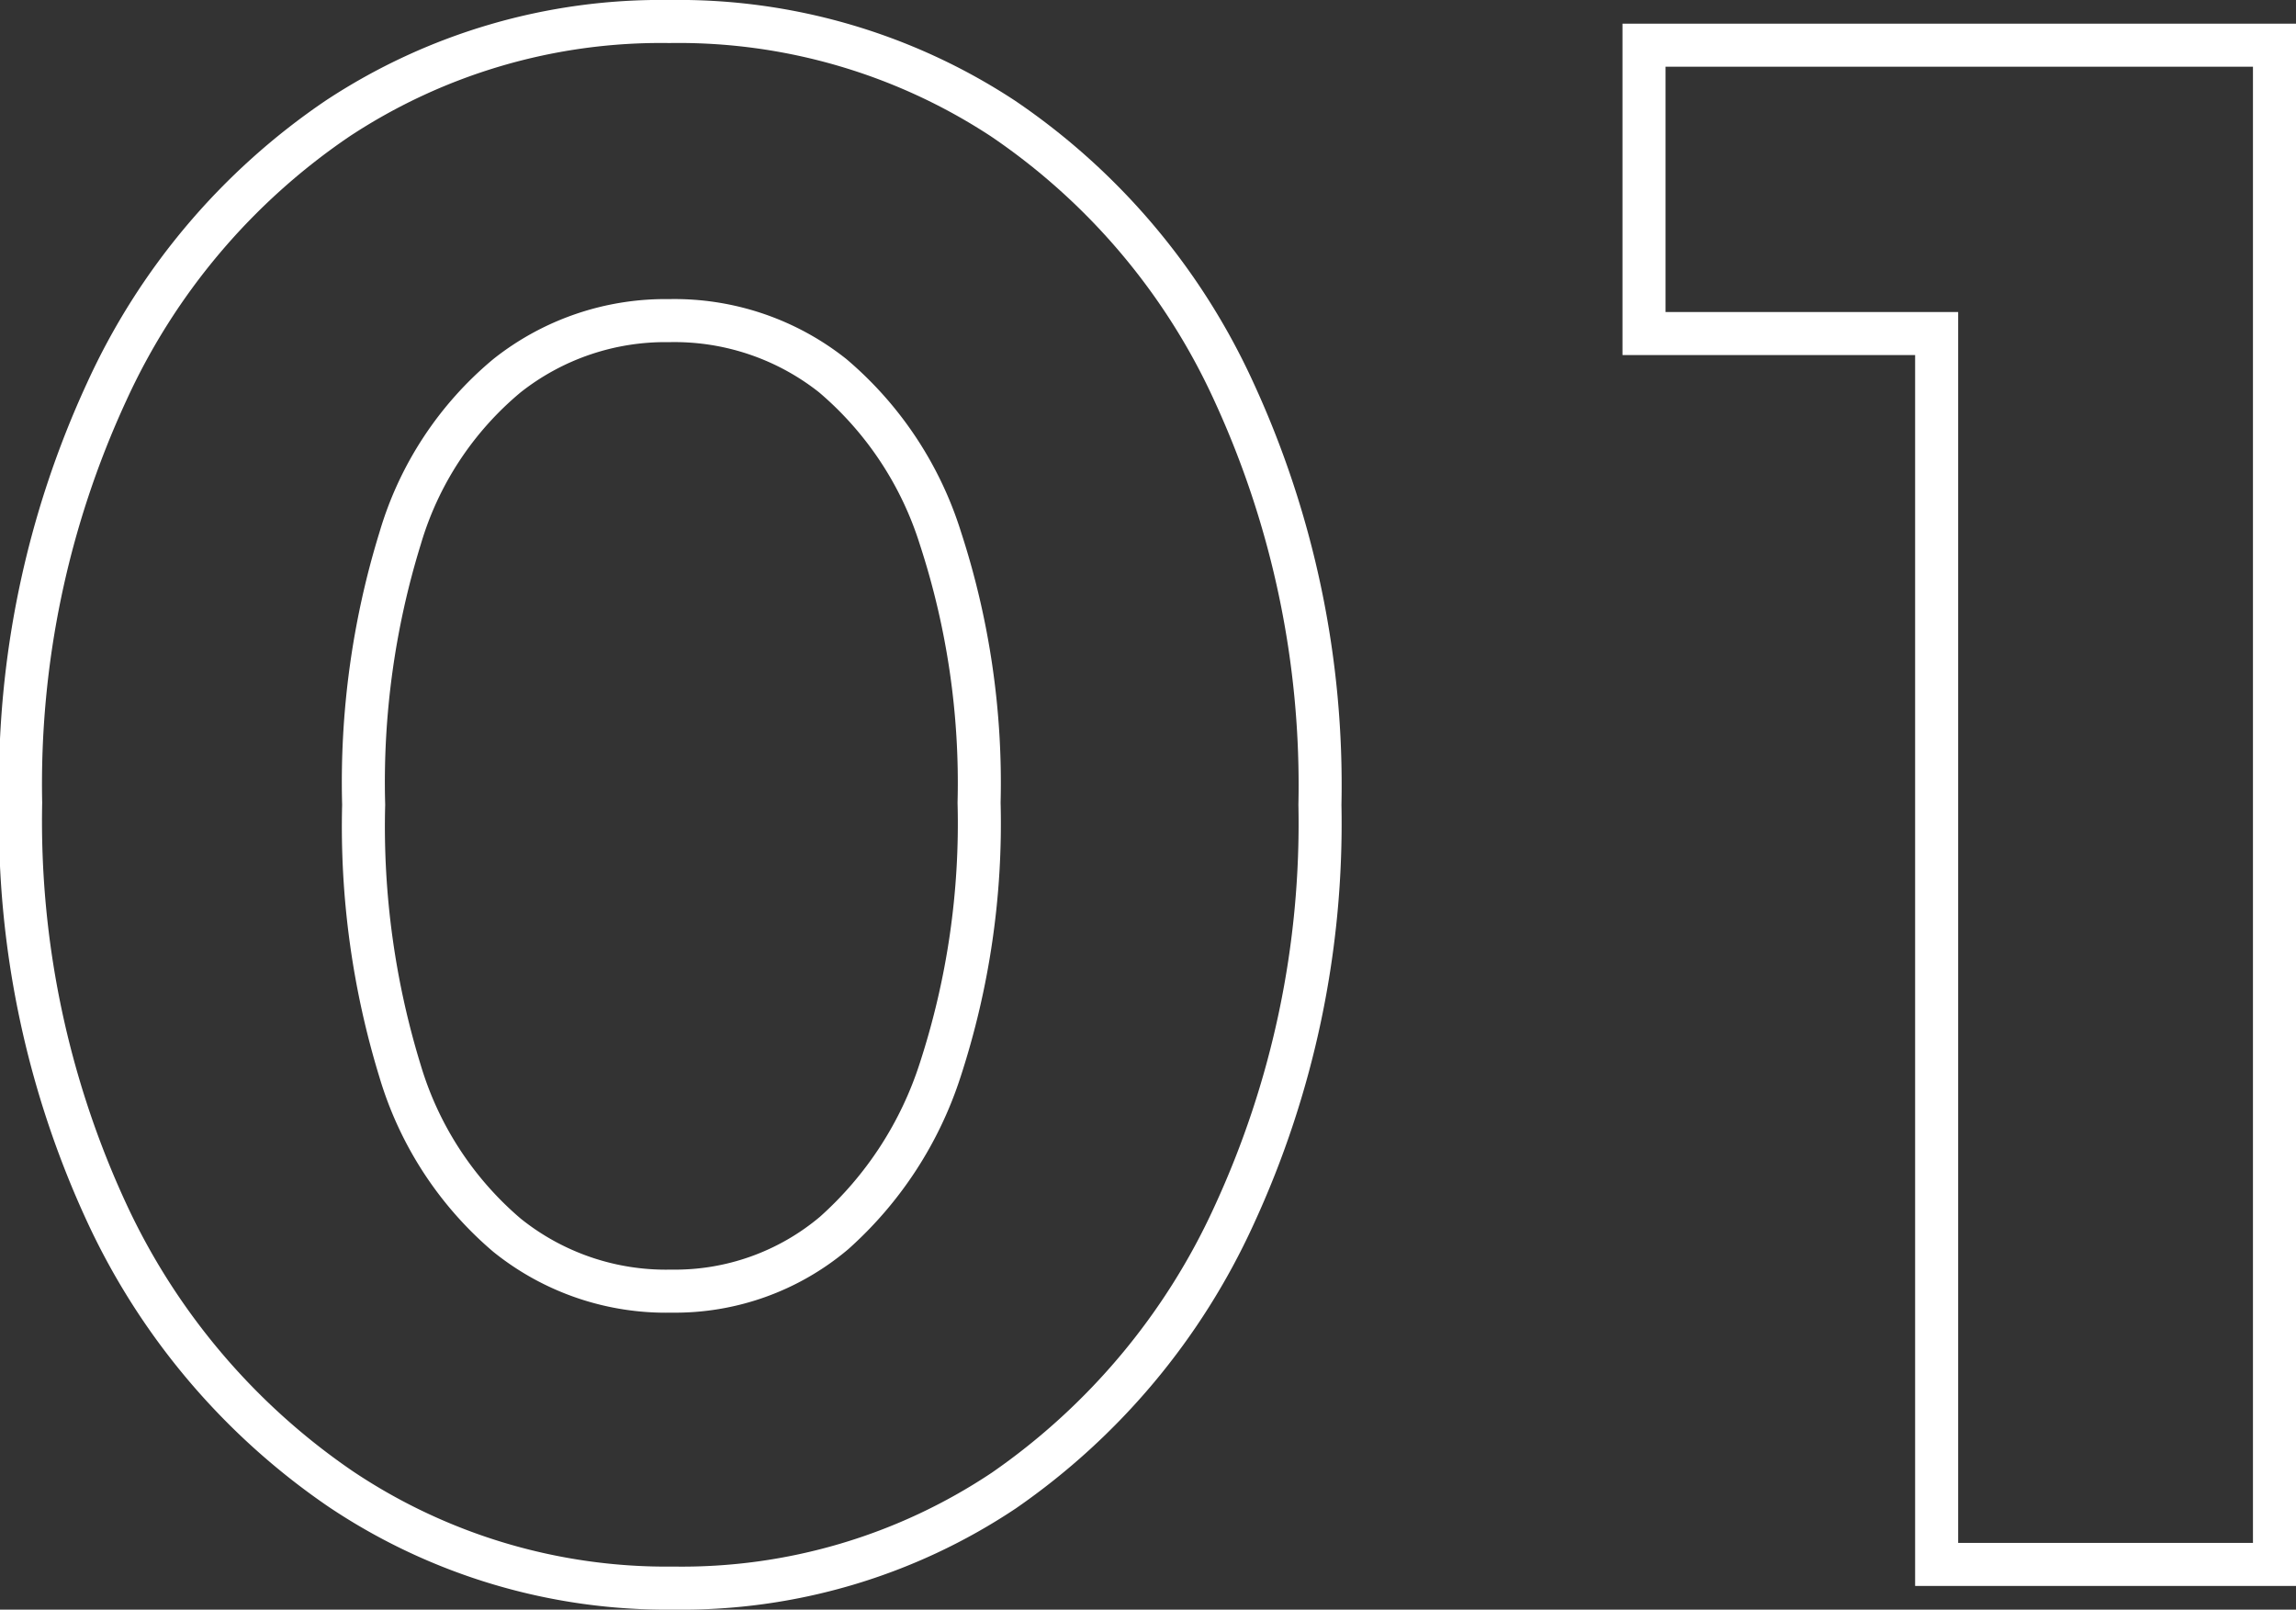
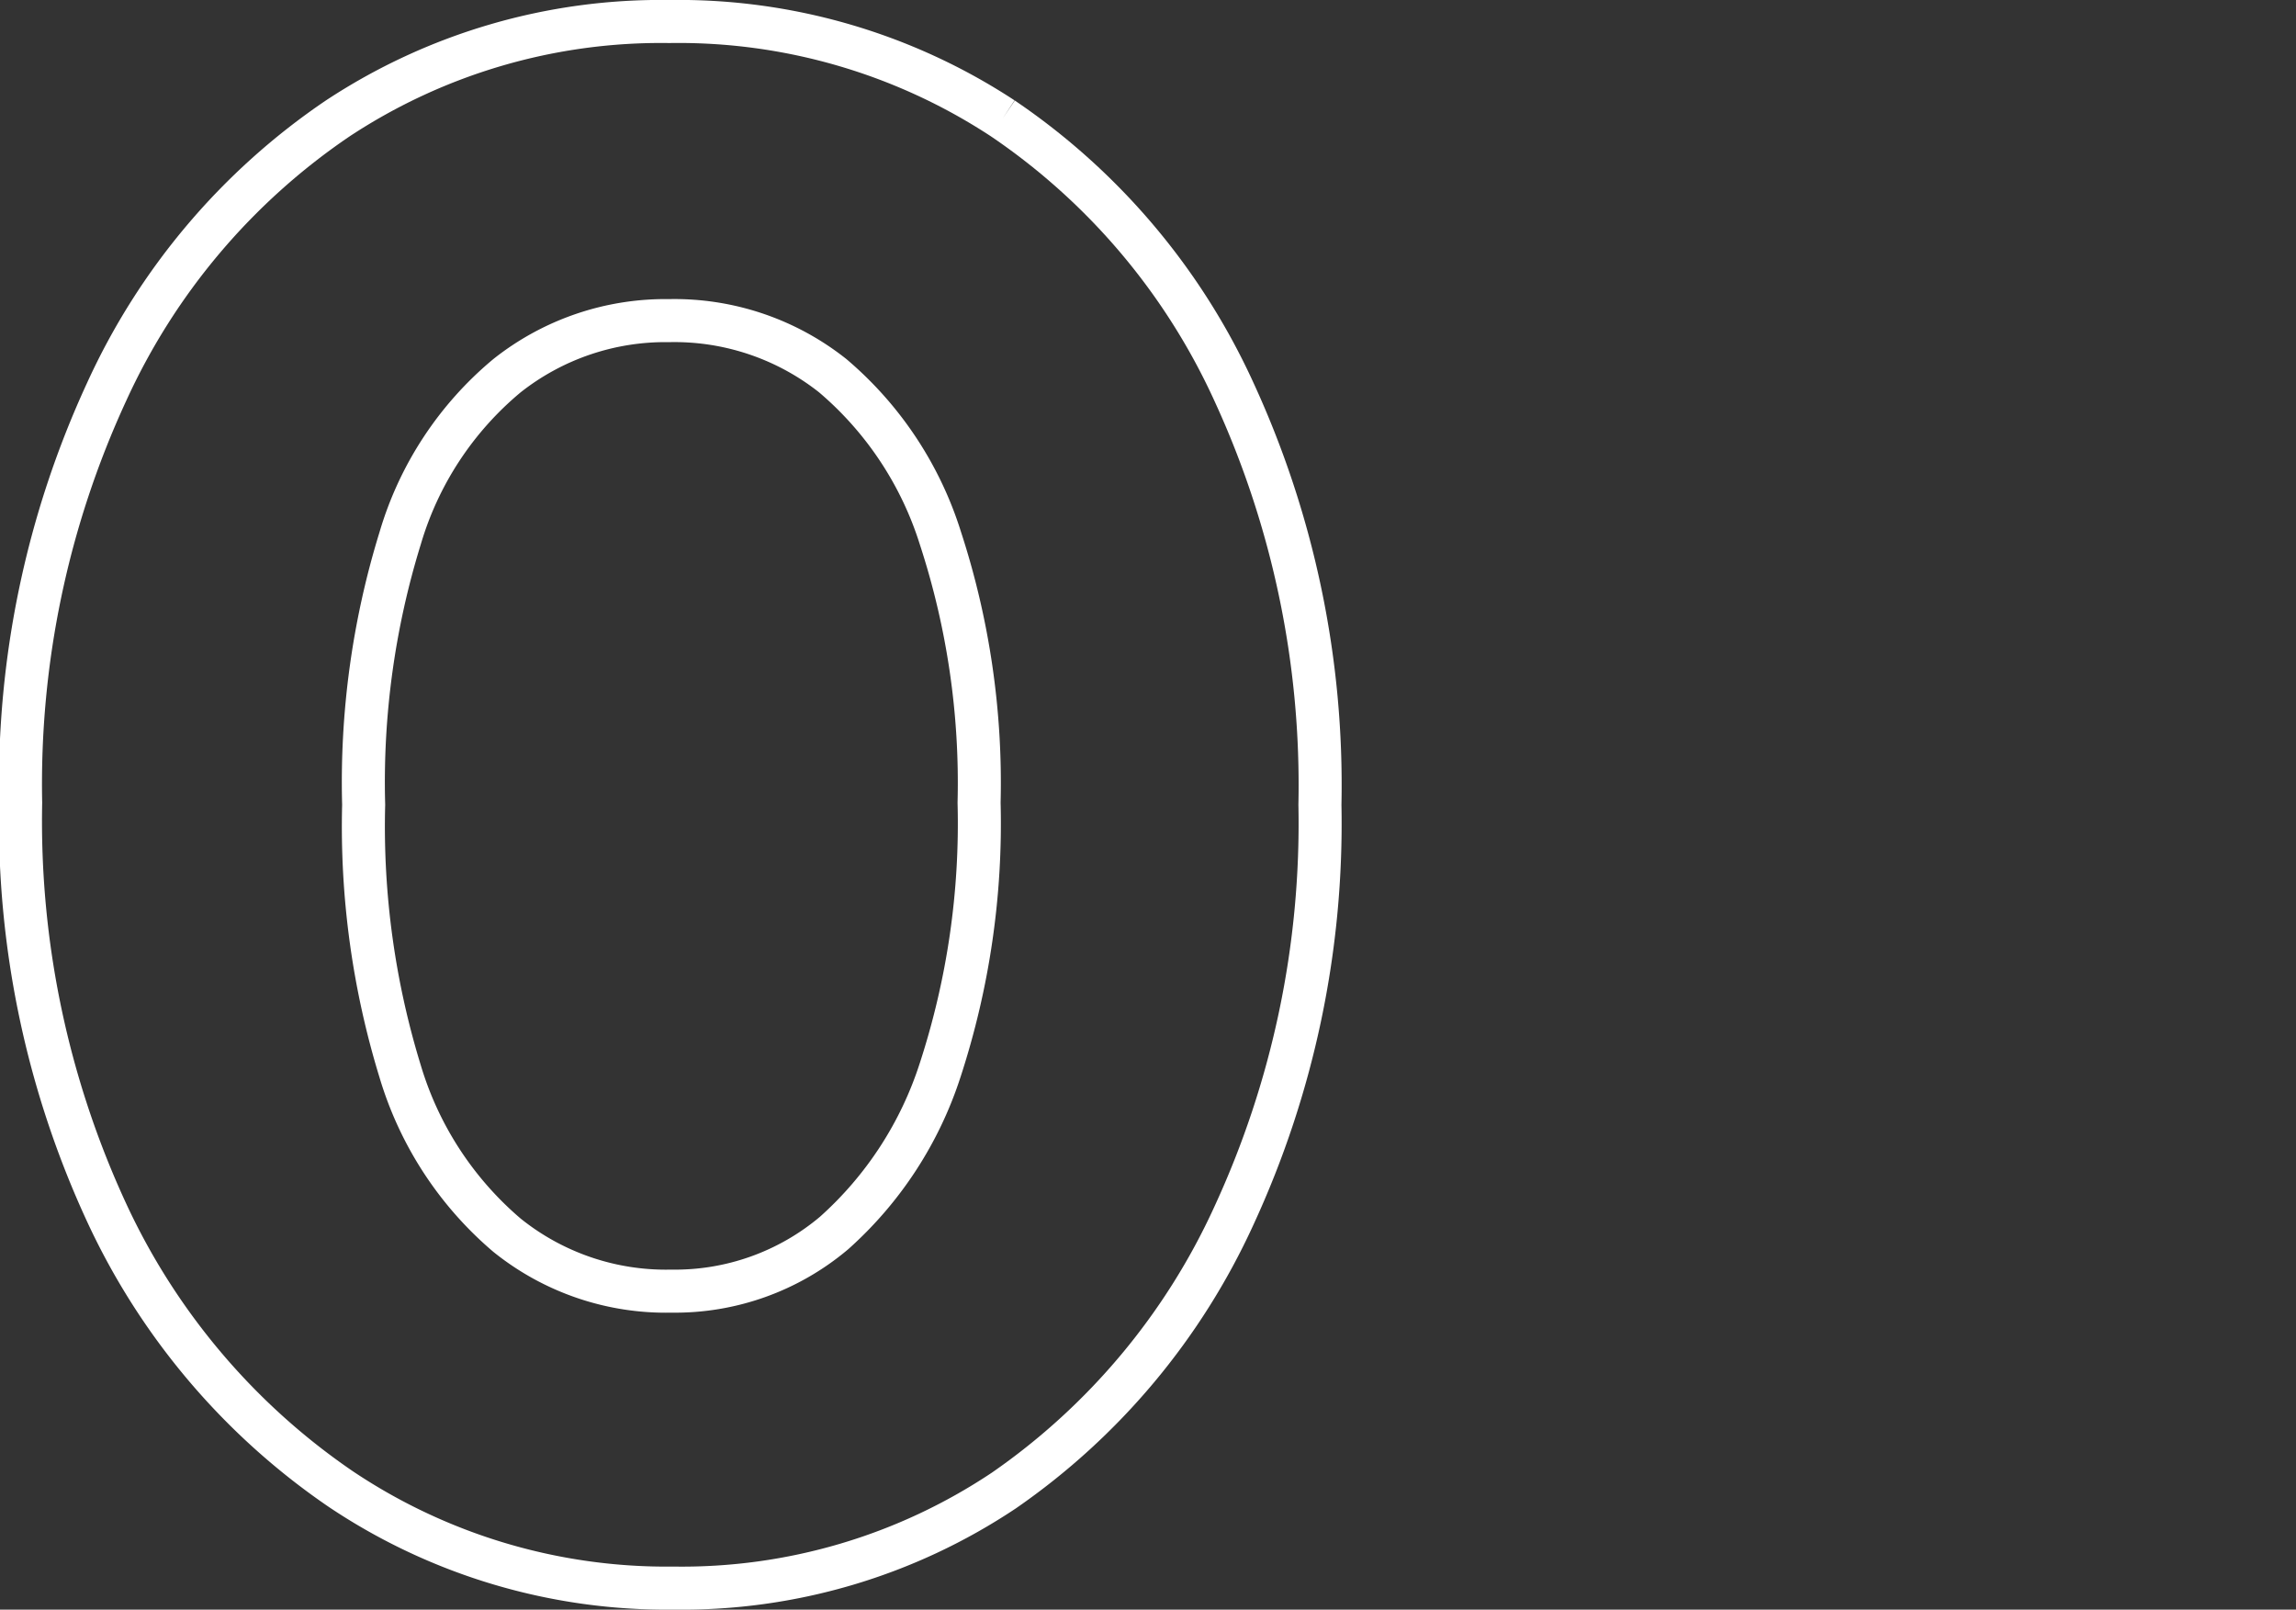
<svg xmlns="http://www.w3.org/2000/svg" viewBox="0 0 53.35 37.4">
  <rect x="0" y="0" width="53.35" height="37.4" fill="#333333" stroke="none" />
  <defs>
    <style>.cls-1{fill:none;stroke:#fff;stroke-miterlimit:10;}</style>
  </defs>
  <title>アセット 2</title>
  <g id="レイヤー_2" data-name="レイヤー 2">
    <g id="レイヤー_1-2" data-name="レイヤー 1">
-       <path class="cls-1" d="M23.3,2.75A13.73,13.73,0,0,0,15.55.5a13.64,13.64,0,0,0-7.7,2.25A15.37,15.37,0,0,0,2.48,9.1a21.72,21.72,0,0,0-2,9.55,21.65,21.65,0,0,0,2,9.53A15.82,15.82,0,0,0,7.92,34.6a13.59,13.59,0,0,0,7.73,2.3,13.47,13.47,0,0,0,7.68-2.27,15.68,15.68,0,0,0,5.34-6.38,21.72,21.72,0,0,0,2-9.55,21.83,21.83,0,0,0-2-9.6A15.37,15.37,0,0,0,23.3,2.75Zm-1.45,22.1a8.62,8.62,0,0,1-2.47,3.8A5.73,5.73,0,0,1,15.6,30a5.89,5.89,0,0,1-3.82-1.3,8,8,0,0,1-2.48-3.8,19.37,19.37,0,0,1-.85-6.2A19.21,19.21,0,0,1,9.3,12.5a7.76,7.76,0,0,1,2.48-3.77,5.93,5.93,0,0,1,3.77-1.28,5.92,5.92,0,0,1,3.8,1.28,8.14,8.14,0,0,1,2.5,3.77,18.31,18.31,0,0,1,.9,6.15A18.46,18.46,0,0,1,21.85,24.85Z" />
-       <polygon class="cls-1" points="45 36.35 52.85 36.35 52.85 1.05 52.35 1.05 45 1.05 38.2 1.05 38.2 7.75 45 7.75 45 36.35" />
+       <path class="cls-1" d="M23.3,2.75A13.73,13.73,0,0,0,15.55.5a13.64,13.64,0,0,0-7.7,2.25A15.37,15.37,0,0,0,2.48,9.1a21.72,21.72,0,0,0-2,9.55,21.65,21.65,0,0,0,2,9.53A15.82,15.82,0,0,0,7.92,34.6a13.59,13.59,0,0,0,7.73,2.3,13.47,13.47,0,0,0,7.68-2.27,15.68,15.68,0,0,0,5.34-6.38,21.72,21.72,0,0,0,2-9.55,21.83,21.83,0,0,0-2-9.6A15.37,15.37,0,0,0,23.3,2.75m-1.45,22.1a8.62,8.62,0,0,1-2.47,3.8A5.73,5.73,0,0,1,15.6,30a5.89,5.89,0,0,1-3.82-1.3,8,8,0,0,1-2.48-3.8,19.37,19.37,0,0,1-.85-6.2A19.21,19.21,0,0,1,9.3,12.5a7.76,7.76,0,0,1,2.48-3.77,5.93,5.93,0,0,1,3.77-1.28,5.92,5.92,0,0,1,3.8,1.28,8.14,8.14,0,0,1,2.5,3.77,18.31,18.31,0,0,1,.9,6.15A18.46,18.46,0,0,1,21.85,24.85Z" />
    </g>
  </g>
</svg>